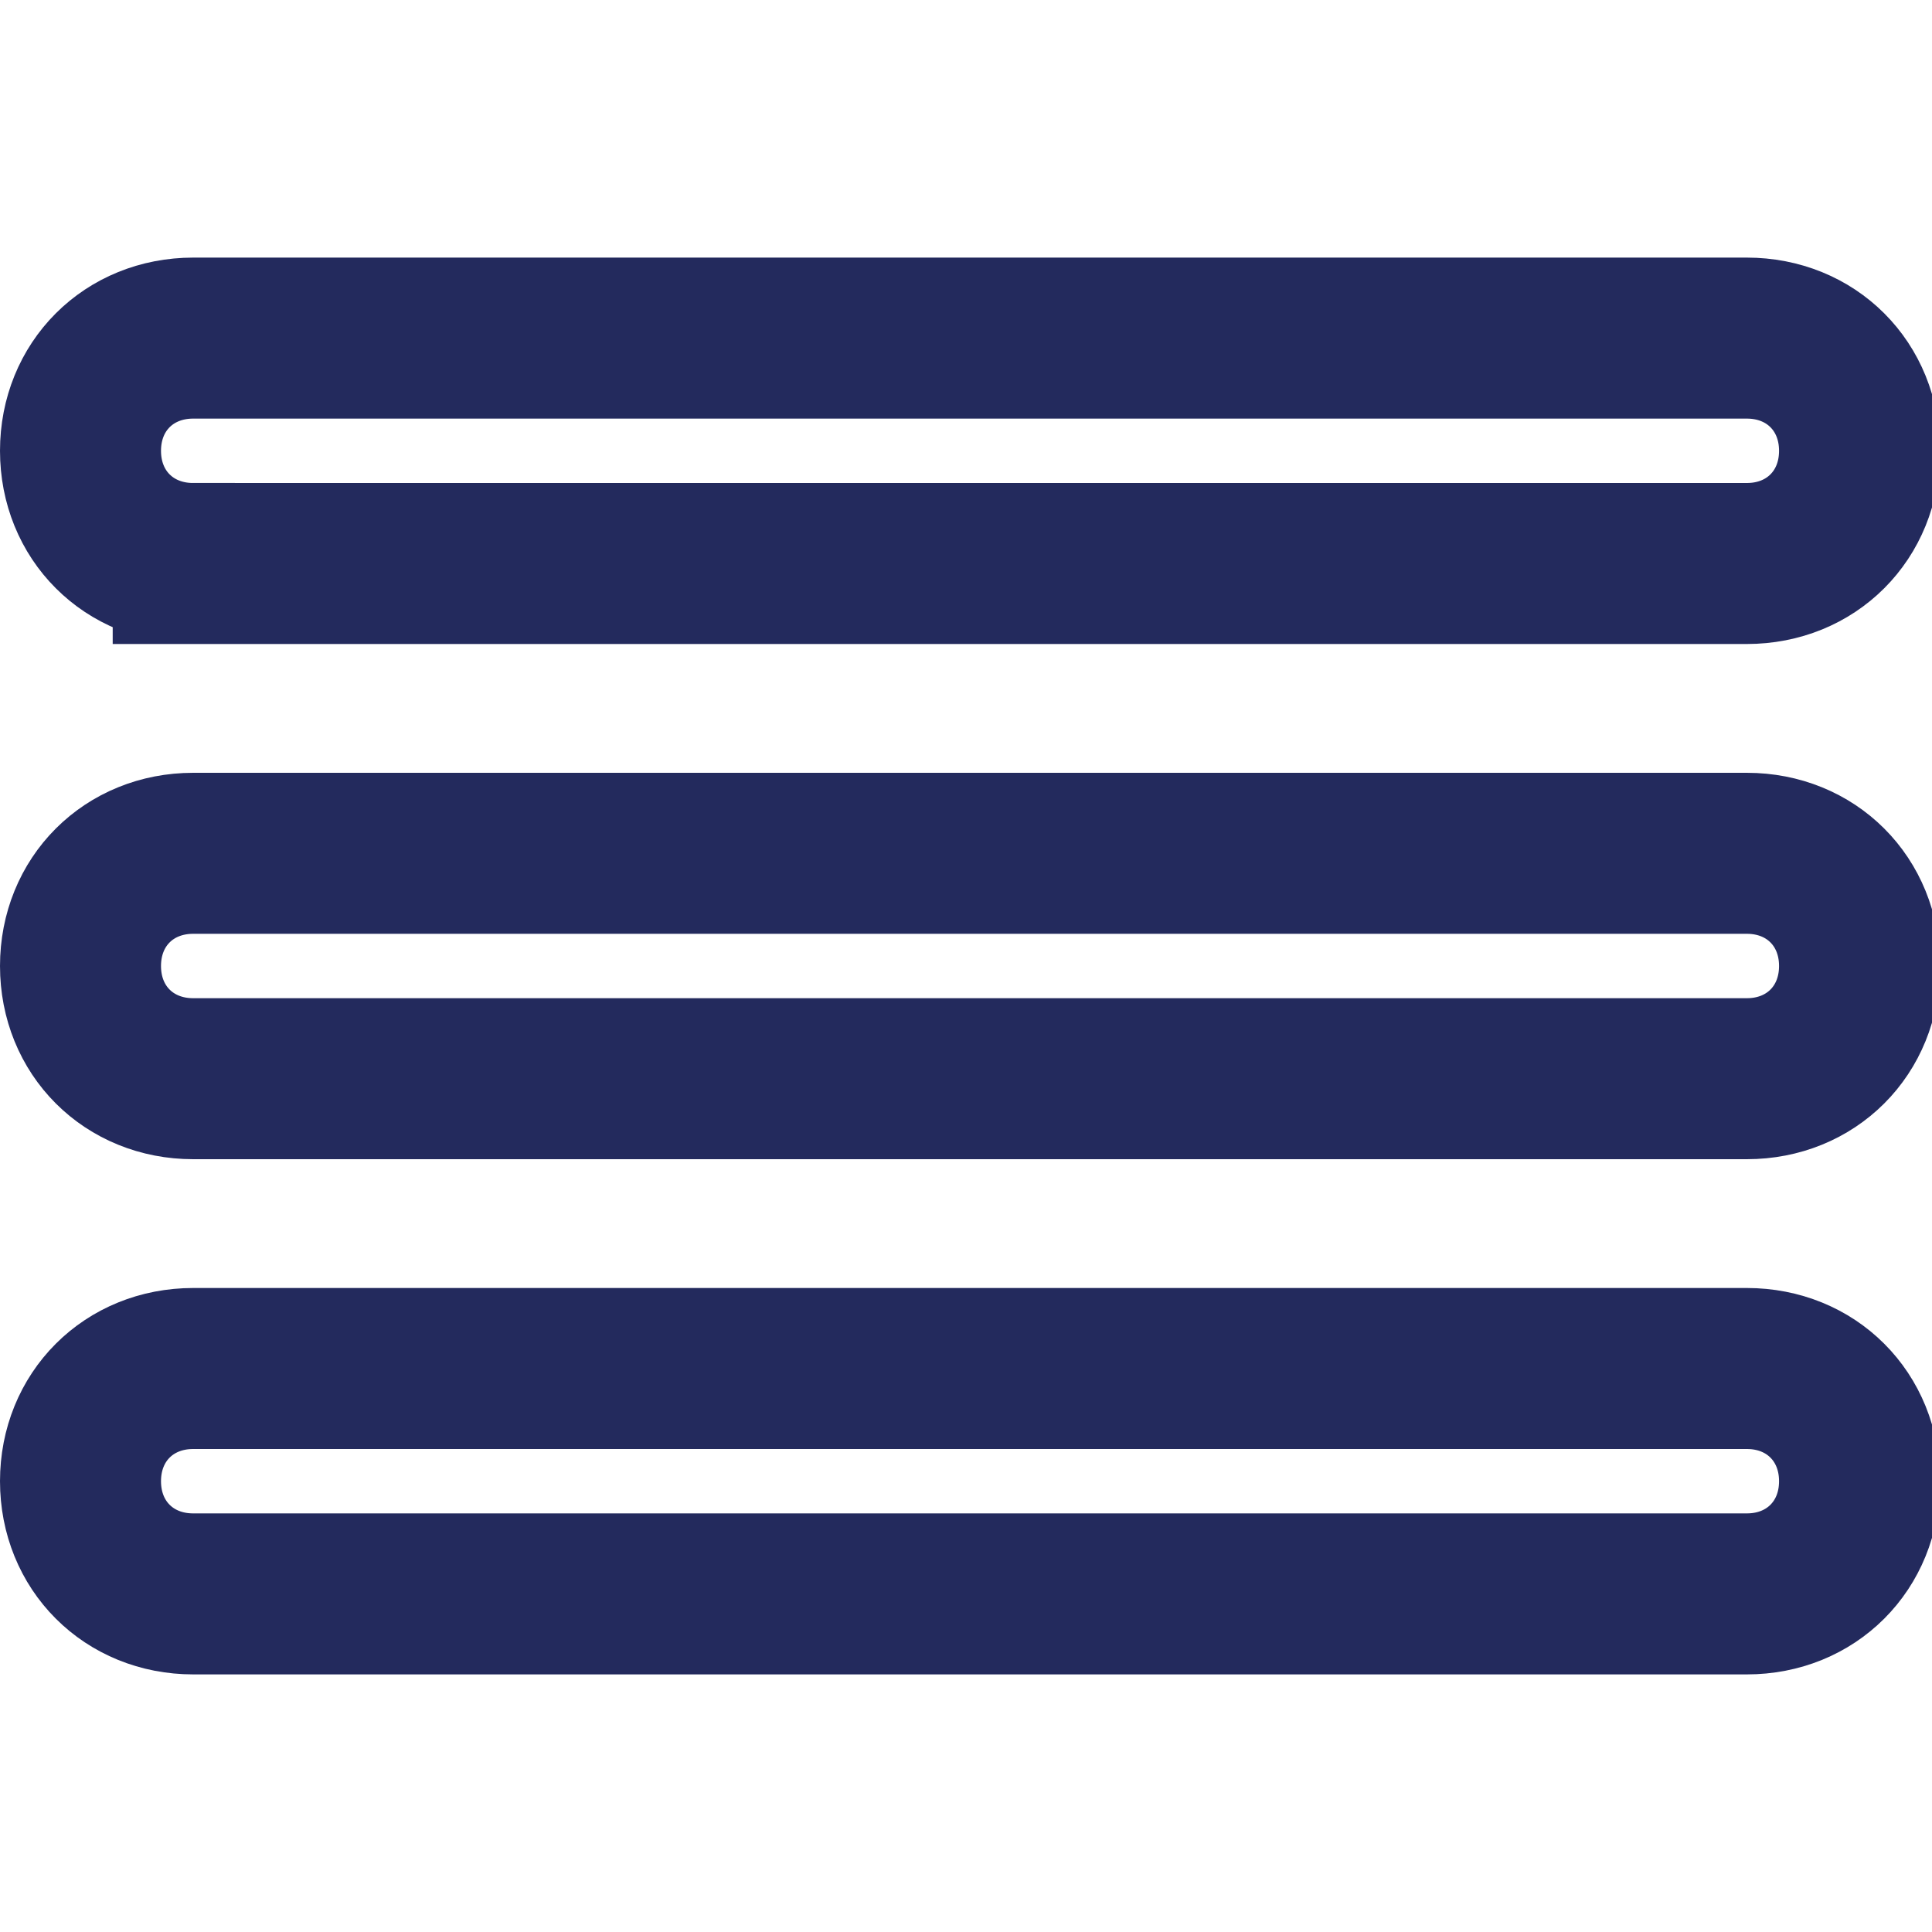
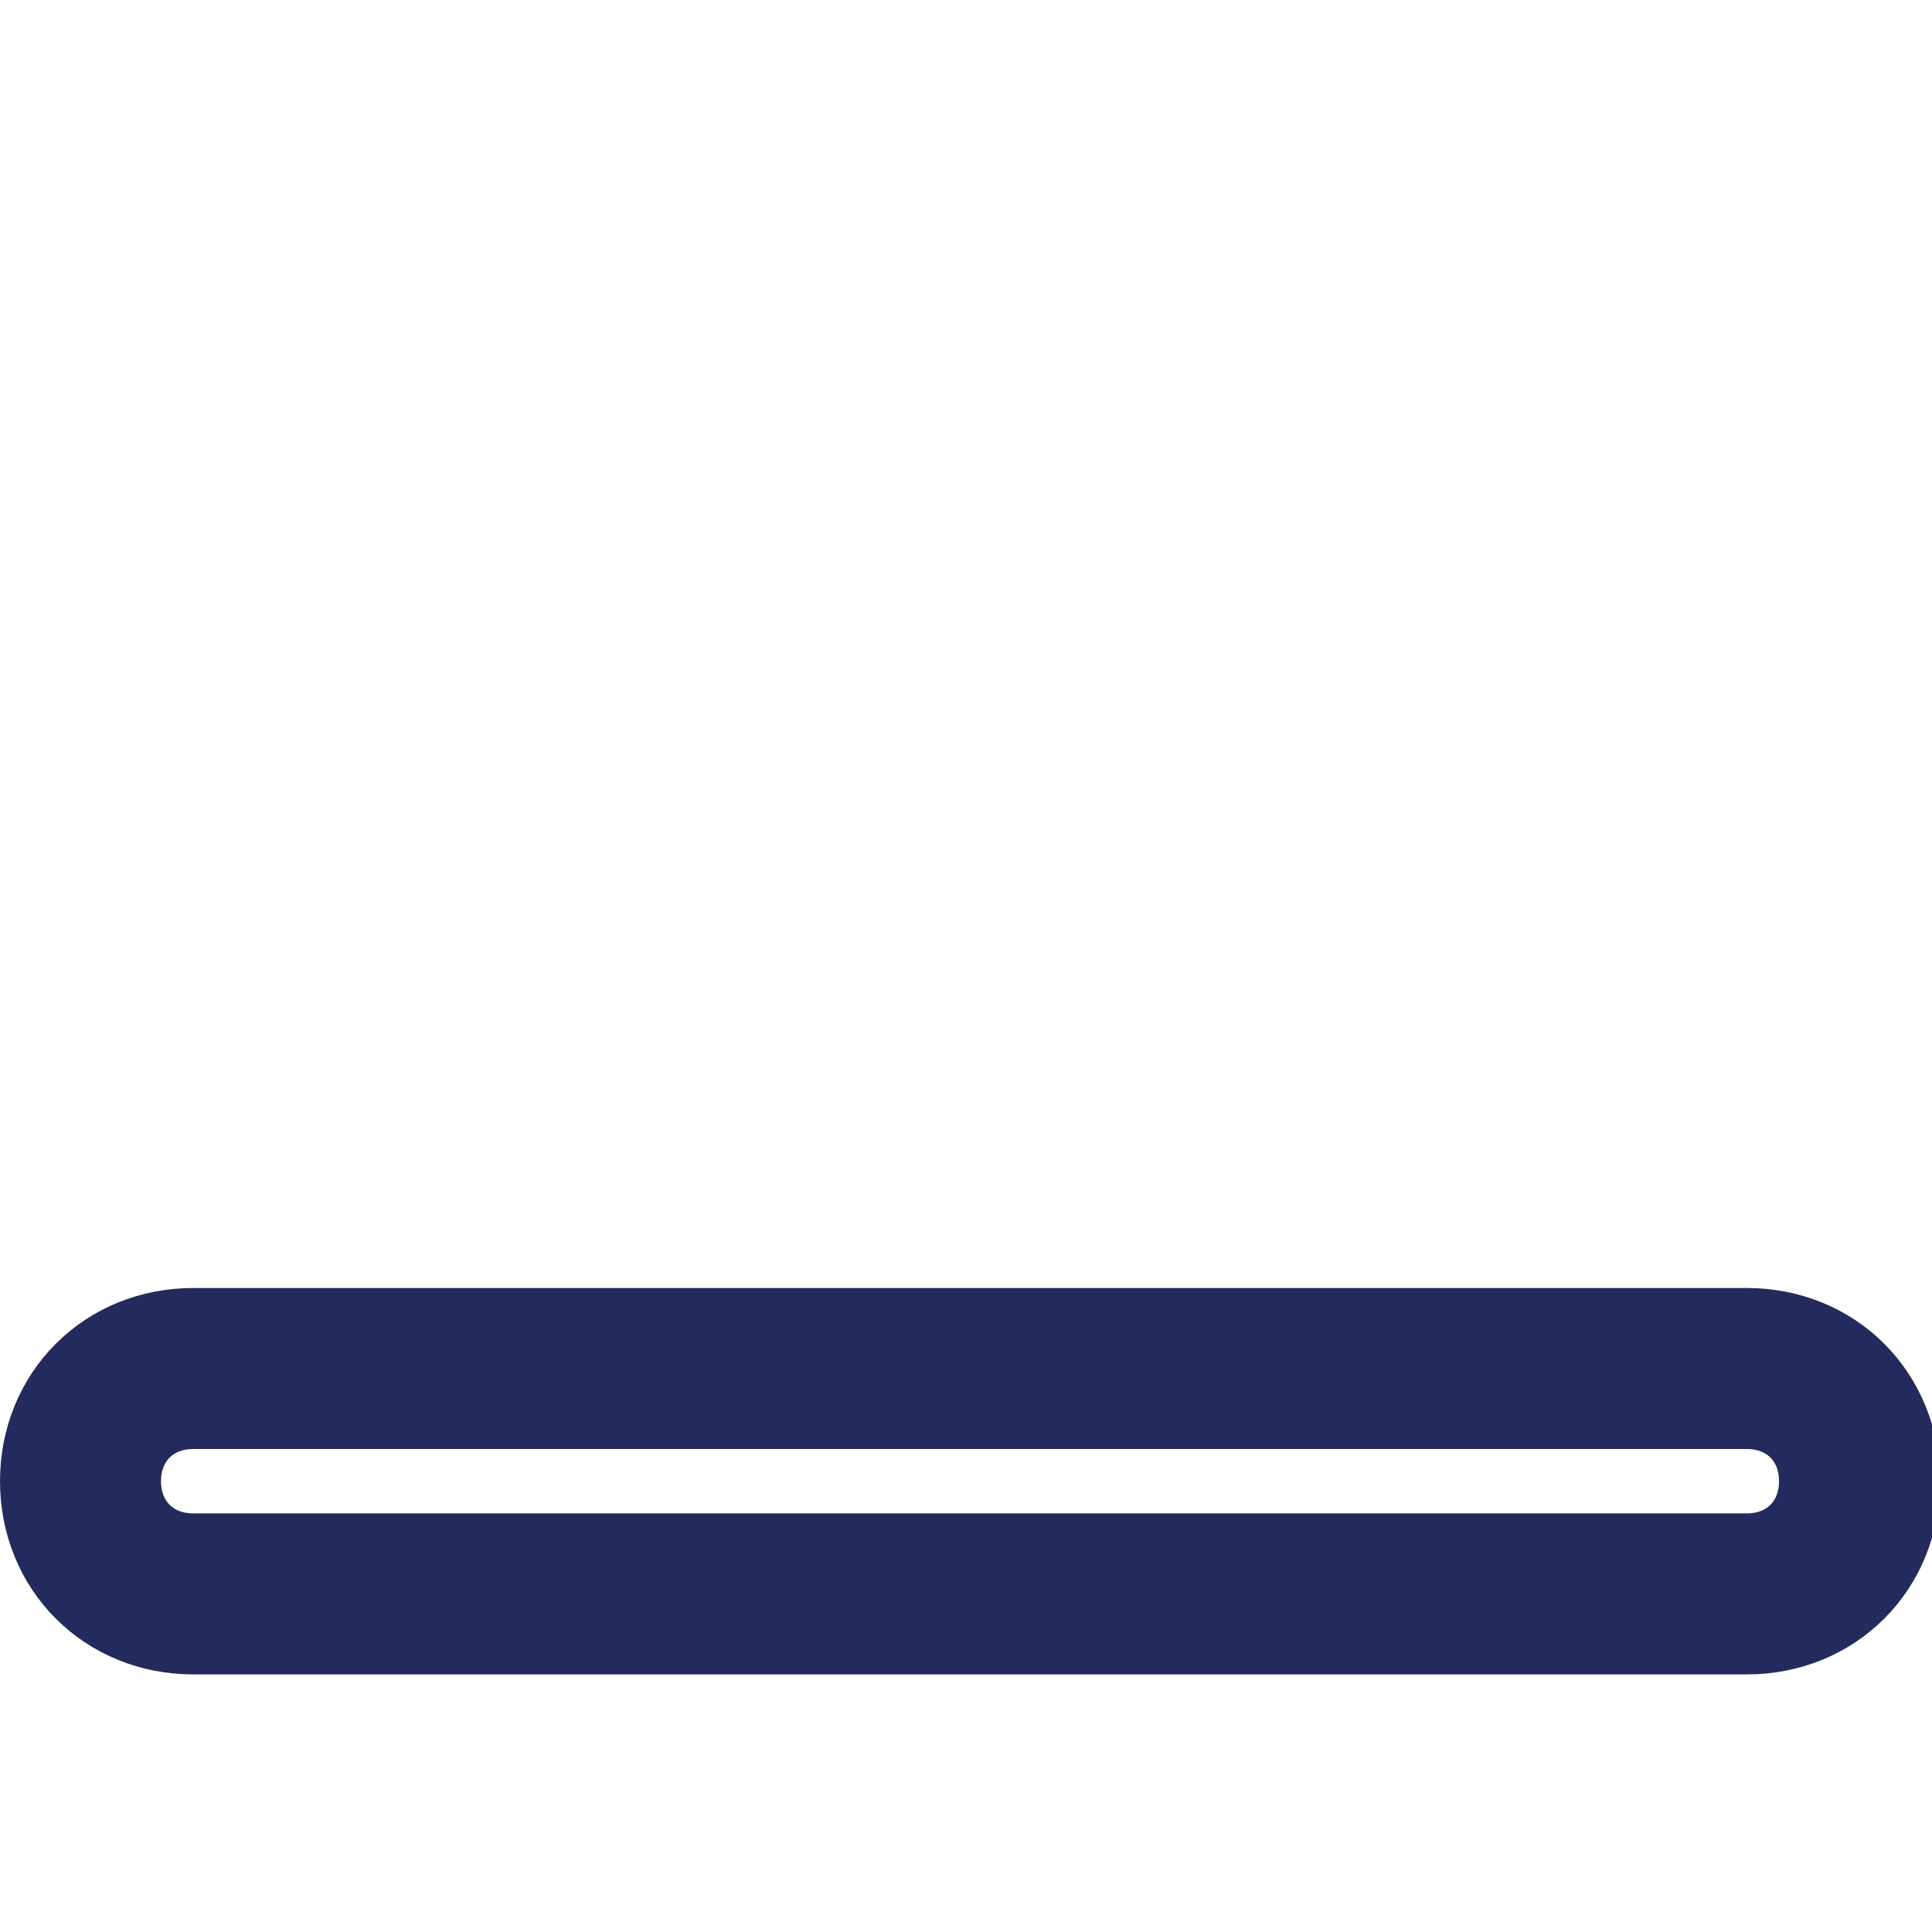
<svg xmlns="http://www.w3.org/2000/svg" id="Layer_1" version="1.1" viewBox="0 0 24 24">
  <defs>
    <style>
      .st0 {
        fill: none;
        stroke: #232a5d;
        stroke-miterlimit: 10;
        stroke-width: 2px;
      }
    </style>
  </defs>
-   <path class="st0" d="M21.6,10.6H2.4c-.8,0-1.4.6-1.4,1.4s.6,1.4,1.4,1.4h19.3c.8,0,1.4-.6,1.4-1.4s-.6-1.4-1.4-1.4h0Z" />
-   <path class="st0" d="M2.4,7h19.3c.8,0,1.4-.6,1.4-1.4s-.6-1.4-1.4-1.4H2.4c-.8,0-1.4.6-1.4,1.4s.6,1.4,1.4,1.4Z" />
  <path class="st0" d="M21.6,17H2.4c-.8,0-1.4.6-1.4,1.4s.6,1.4,1.4,1.4h19.3c.8,0,1.4-.6,1.4-1.4s-.6-1.4-1.4-1.4h0Z" />
</svg>